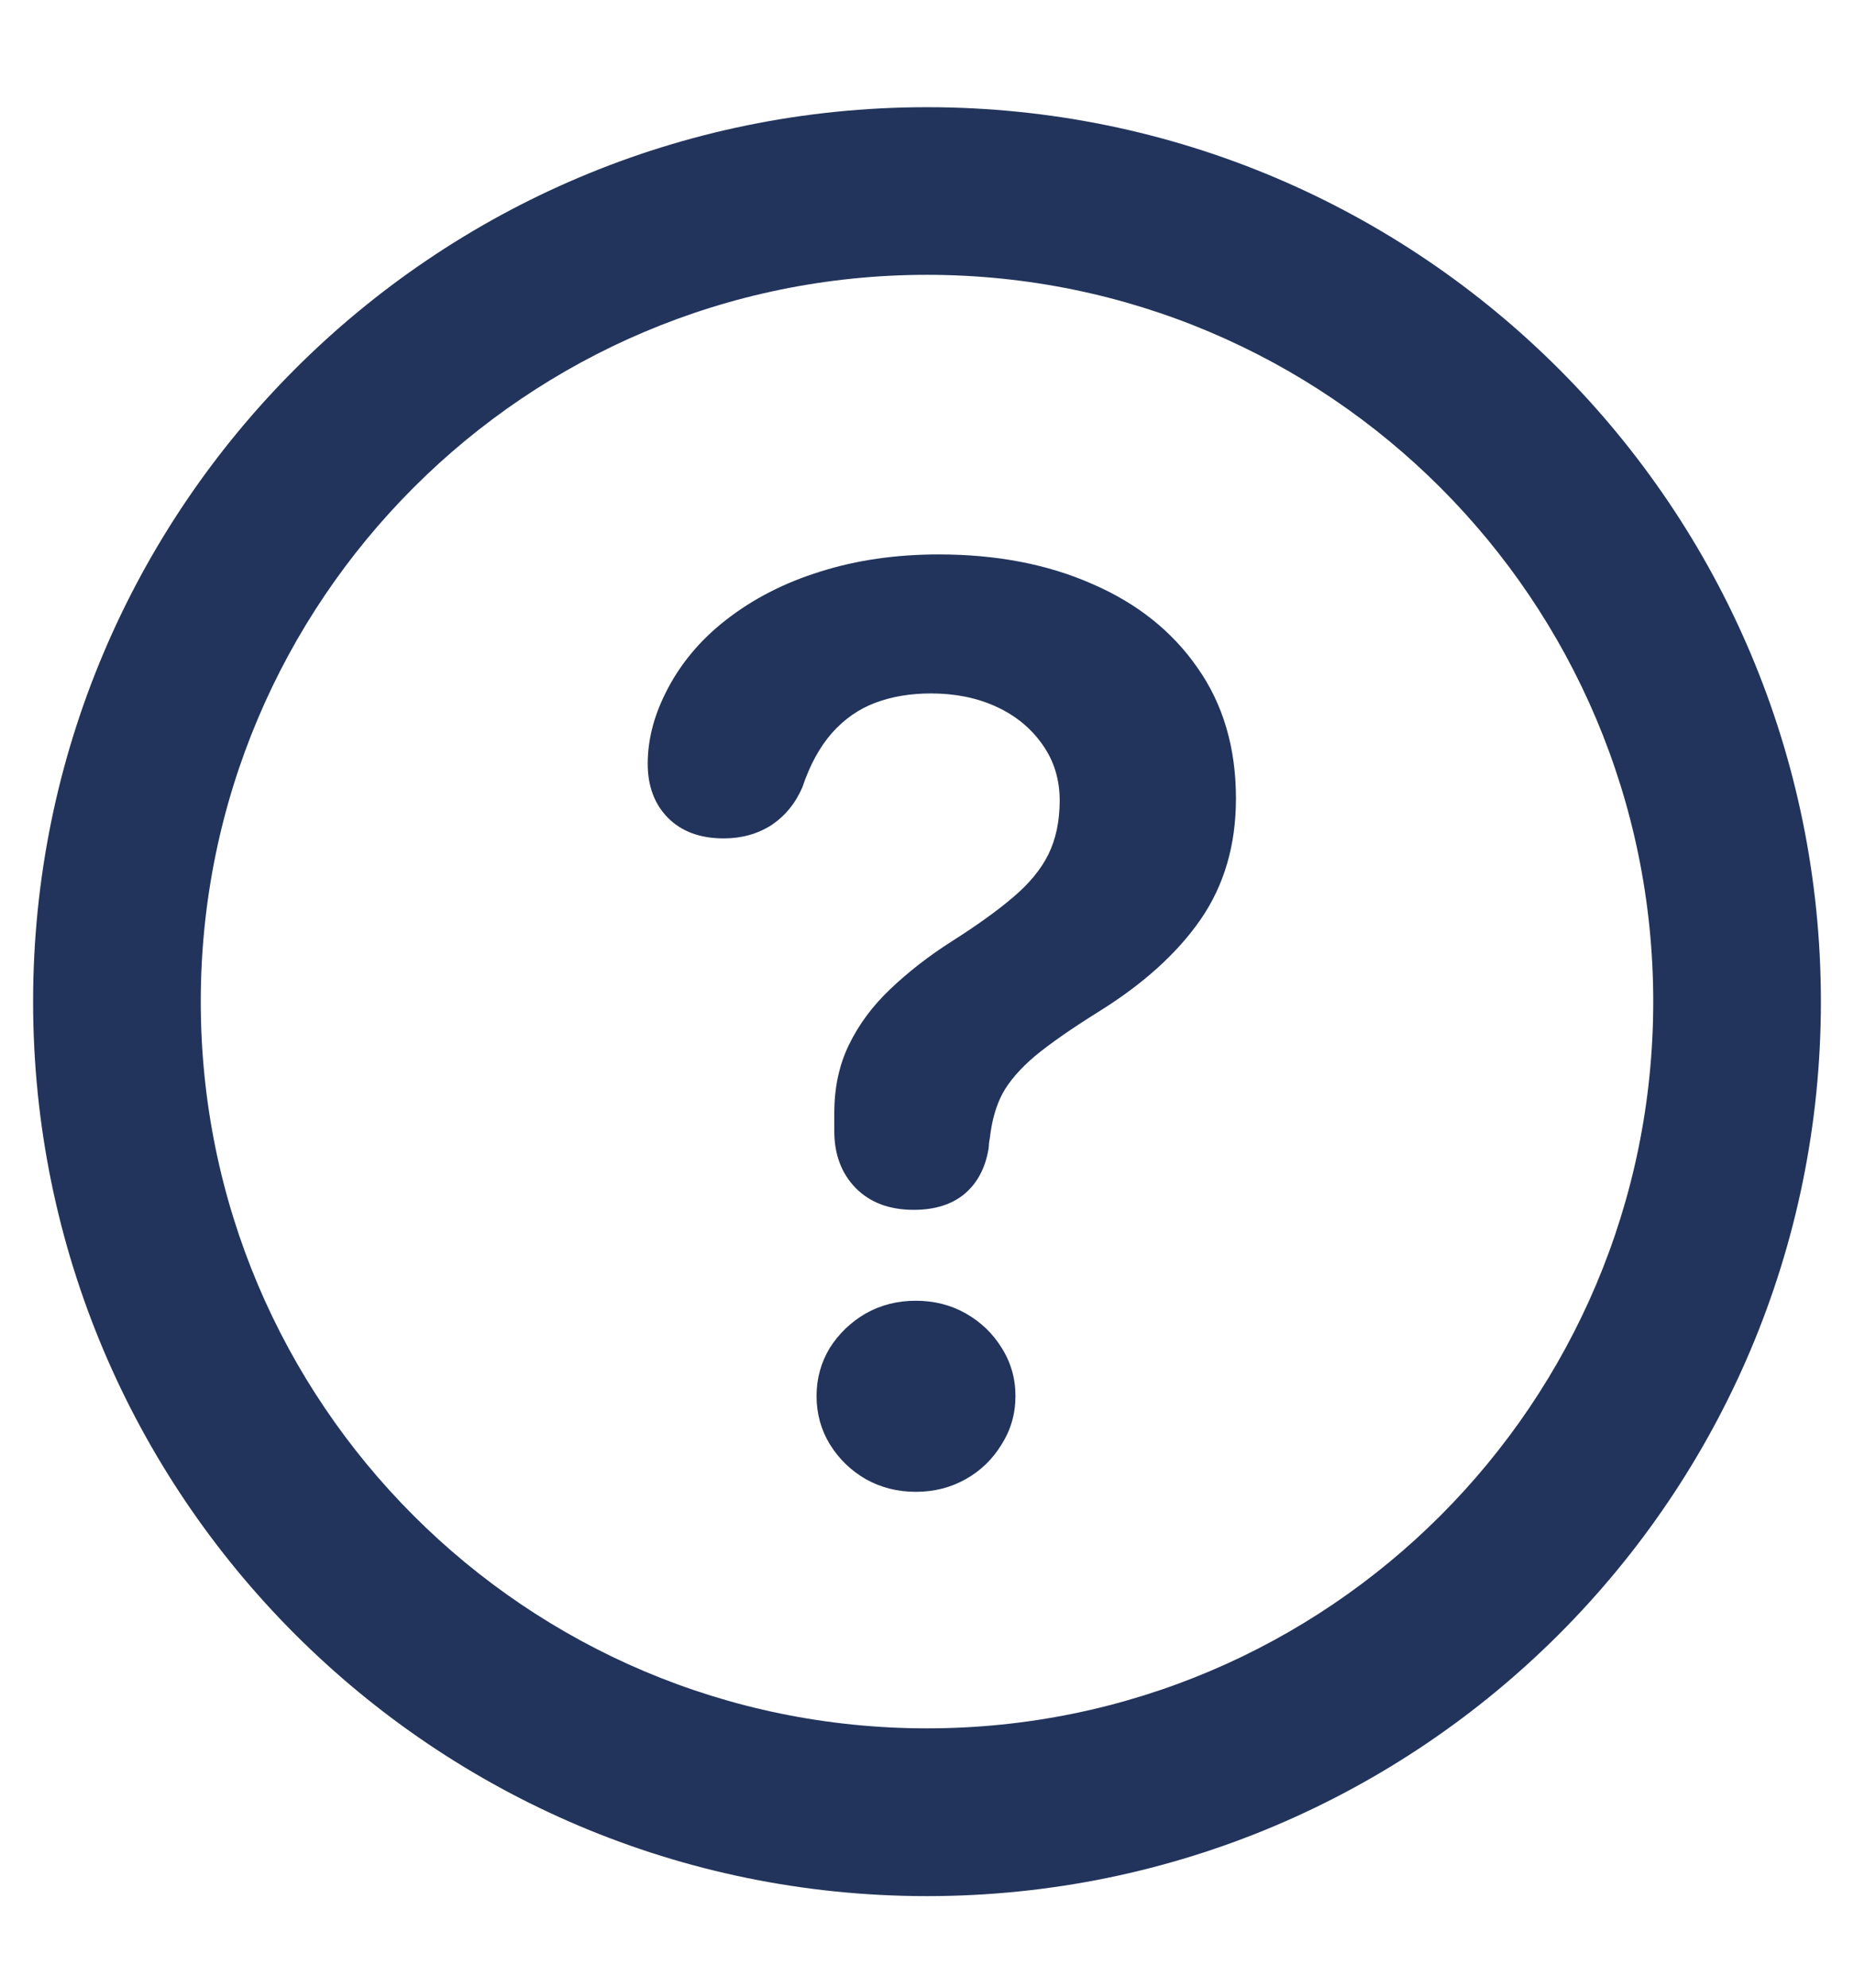
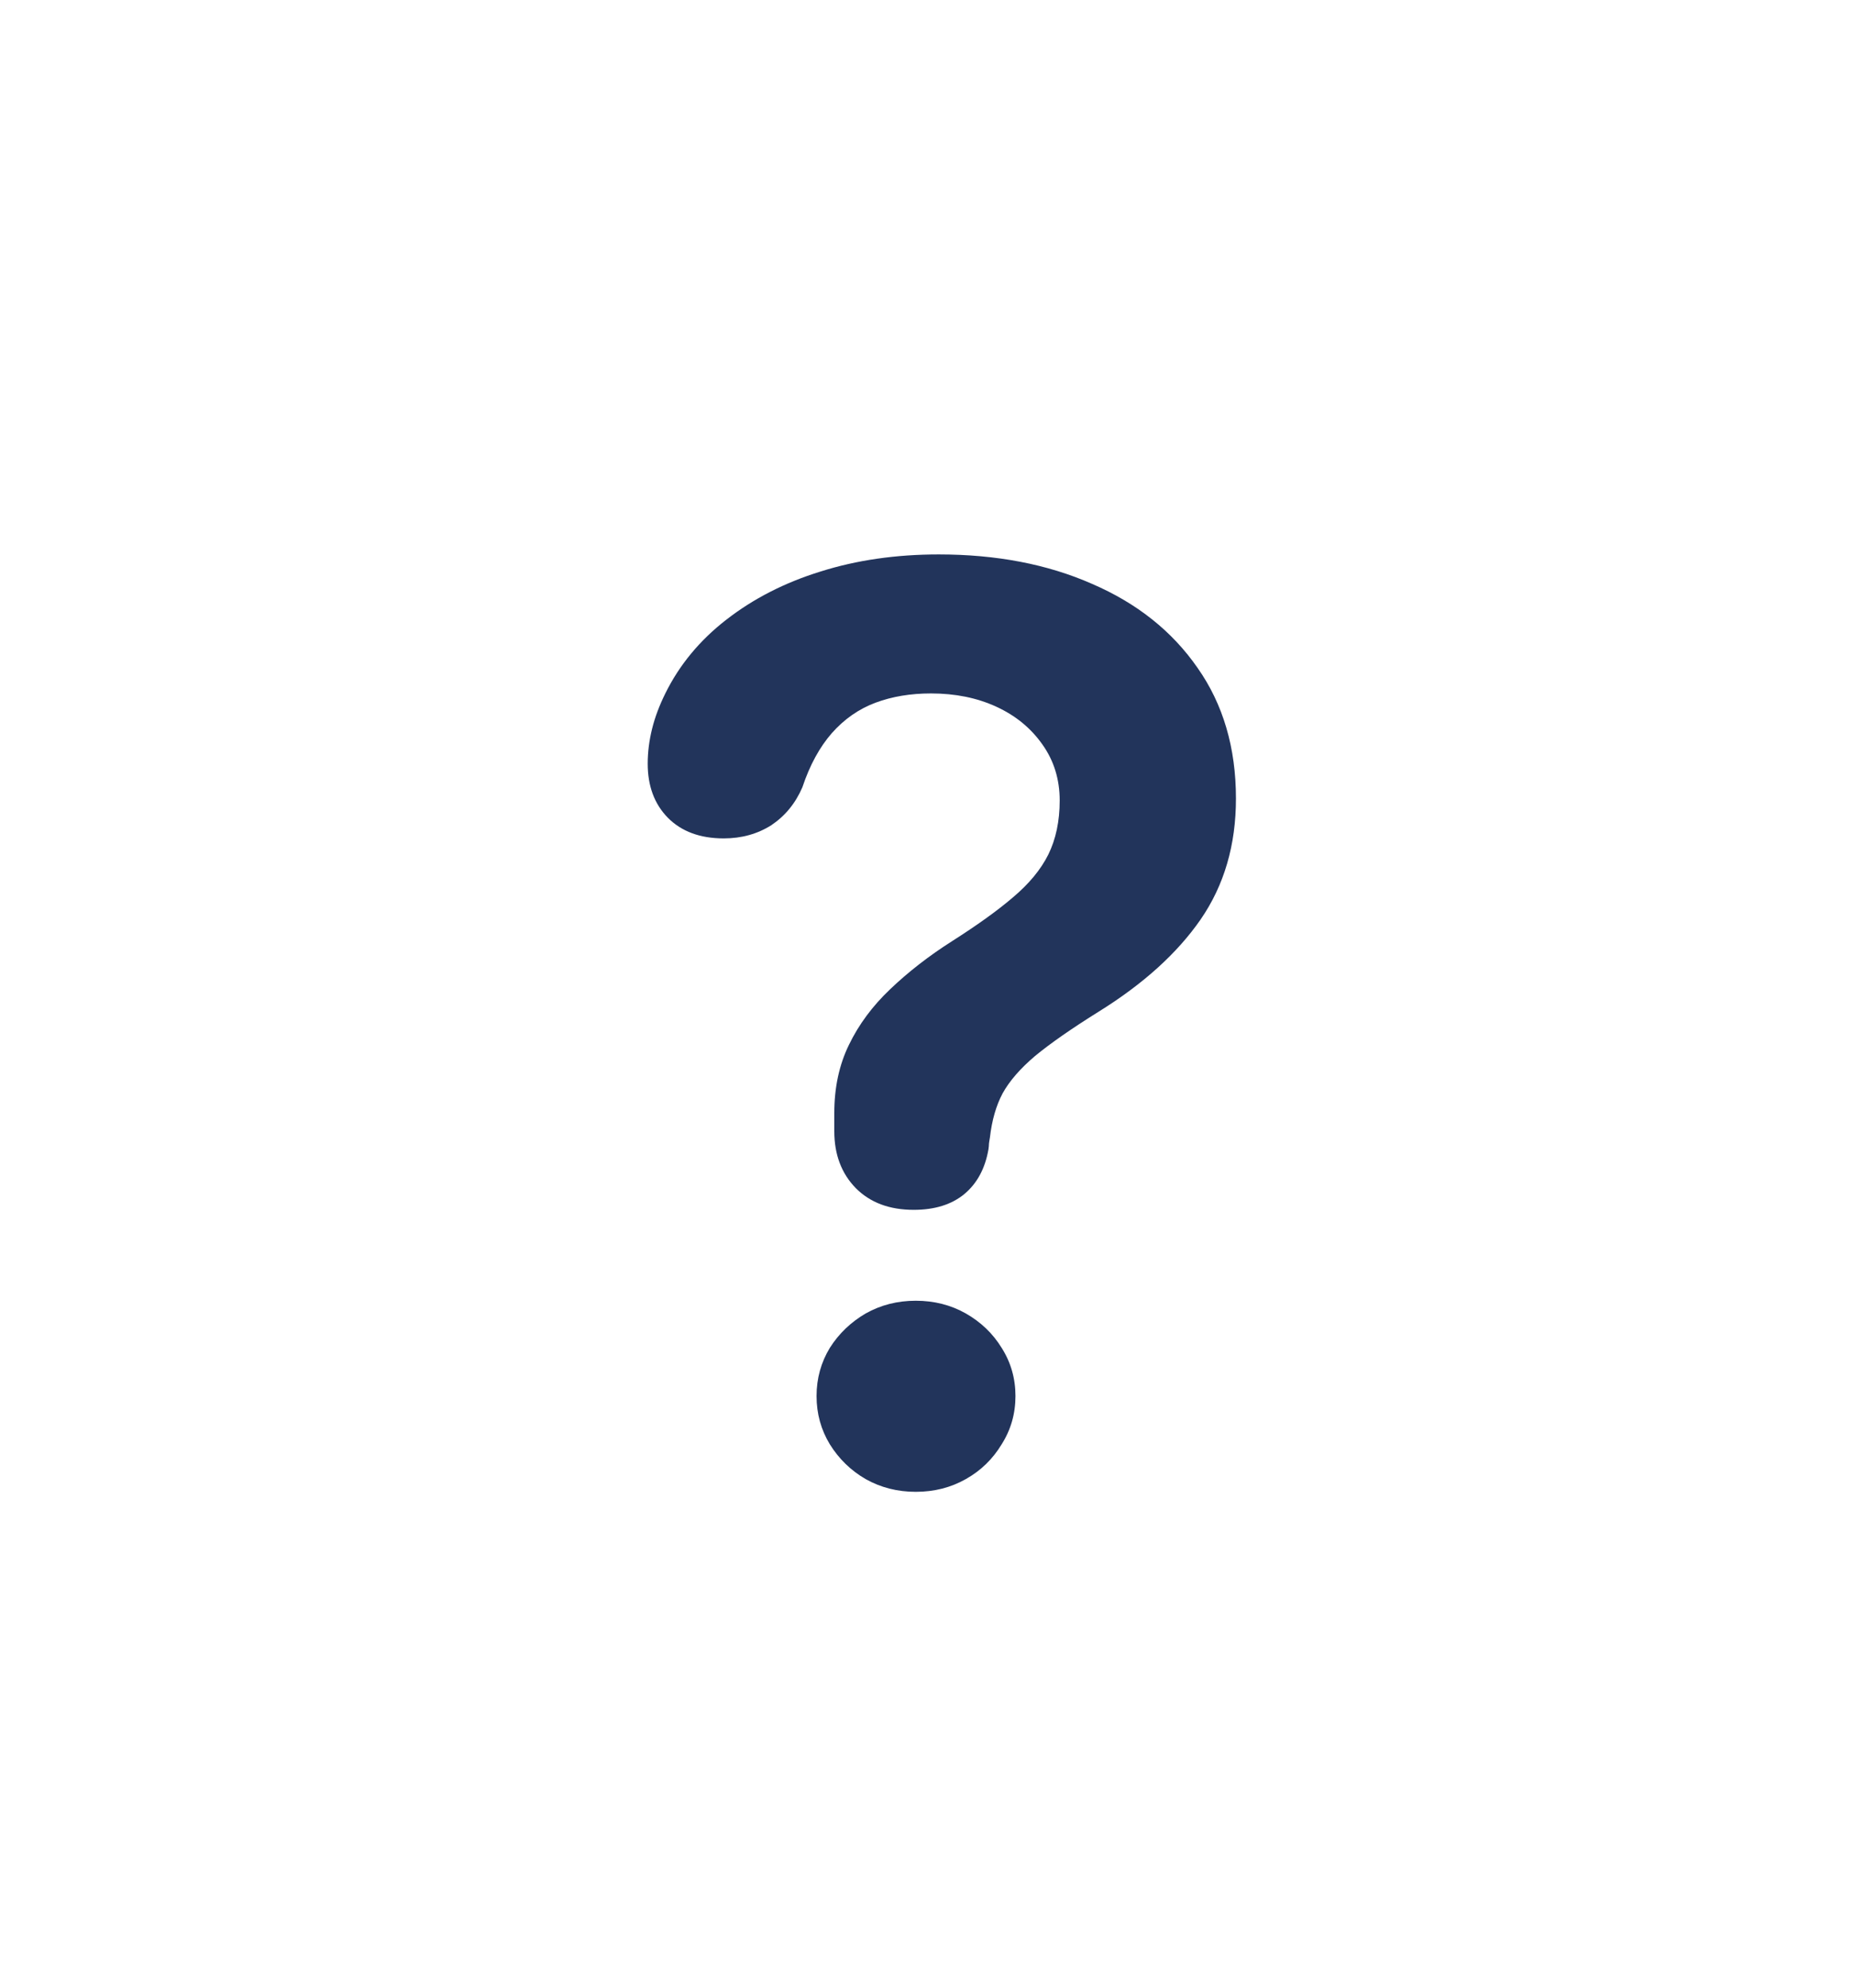
<svg xmlns="http://www.w3.org/2000/svg" width="14" height="15" viewBox="0 0 14 15" fill="none">
-   <path fill-rule="evenodd" clip-rule="evenodd" d="M7 13.043C10.029 13.043 12.484 10.588 12.484 7.559C12.484 4.53 10.029 2.074 7 2.074C3.971 2.074 1.516 4.53 1.516 7.559C1.516 10.588 3.971 13.043 7 13.043ZM7 14.309C10.728 14.309 13.75 11.287 13.75 7.559C13.75 3.831 10.728 0.809 7 0.809C3.272 0.809 0.25 3.831 0.25 7.559C0.25 11.287 3.272 14.309 7 14.309Z" fill="#22345B" />
  <path d="M6.9 9.13C6.717 9.13 6.572 9.076 6.463 8.967C6.354 8.856 6.3 8.712 6.3 8.537C6.3 8.512 6.3 8.488 6.3 8.466C6.3 8.444 6.3 8.422 6.3 8.399C6.3 8.207 6.337 8.035 6.411 7.884C6.485 7.731 6.589 7.591 6.722 7.465C6.856 7.337 7.012 7.215 7.19 7.102C7.377 6.983 7.531 6.873 7.649 6.772C7.77 6.67 7.859 6.563 7.916 6.449C7.973 6.333 8.002 6.197 8.002 6.041C8.002 5.881 7.958 5.74 7.872 5.619C7.785 5.495 7.669 5.4 7.523 5.333C7.377 5.266 7.213 5.233 7.03 5.233C6.877 5.233 6.737 5.256 6.611 5.303C6.485 5.35 6.375 5.427 6.281 5.533C6.19 5.637 6.115 5.773 6.059 5.941C6.007 6.062 5.929 6.157 5.825 6.227C5.721 6.293 5.601 6.327 5.465 6.327C5.287 6.327 5.146 6.275 5.043 6.171C4.941 6.067 4.891 5.931 4.891 5.763C4.891 5.677 4.902 5.589 4.924 5.5C4.946 5.411 4.98 5.322 5.024 5.233C5.13 5.018 5.284 4.832 5.484 4.677C5.687 4.519 5.924 4.397 6.196 4.313C6.468 4.227 6.766 4.184 7.089 4.184C7.524 4.184 7.91 4.258 8.246 4.406C8.585 4.552 8.851 4.763 9.043 5.04C9.236 5.314 9.333 5.643 9.333 6.026C9.333 6.377 9.244 6.681 9.066 6.939C8.89 7.193 8.633 7.426 8.294 7.636C8.089 7.764 7.93 7.875 7.816 7.969C7.705 8.063 7.623 8.157 7.571 8.251C7.522 8.343 7.49 8.454 7.475 8.585C7.473 8.597 7.47 8.612 7.468 8.629C7.468 8.644 7.466 8.659 7.464 8.674C7.439 8.817 7.379 8.93 7.282 9.011C7.186 9.09 7.059 9.13 6.9 9.13ZM6.915 11.258C6.777 11.258 6.651 11.226 6.537 11.162C6.426 11.098 6.335 11.01 6.266 10.899C6.2 10.79 6.166 10.669 6.166 10.535C6.166 10.402 6.2 10.281 6.266 10.172C6.335 10.063 6.426 9.977 6.537 9.912C6.651 9.848 6.777 9.816 6.915 9.816C7.054 9.816 7.18 9.848 7.293 9.912C7.407 9.977 7.497 10.063 7.564 10.172C7.633 10.281 7.668 10.402 7.668 10.535C7.668 10.669 7.633 10.79 7.564 10.899C7.497 11.01 7.407 11.098 7.293 11.162C7.18 11.226 7.054 11.258 6.915 11.258Z" fill="#22345B" />
</svg>